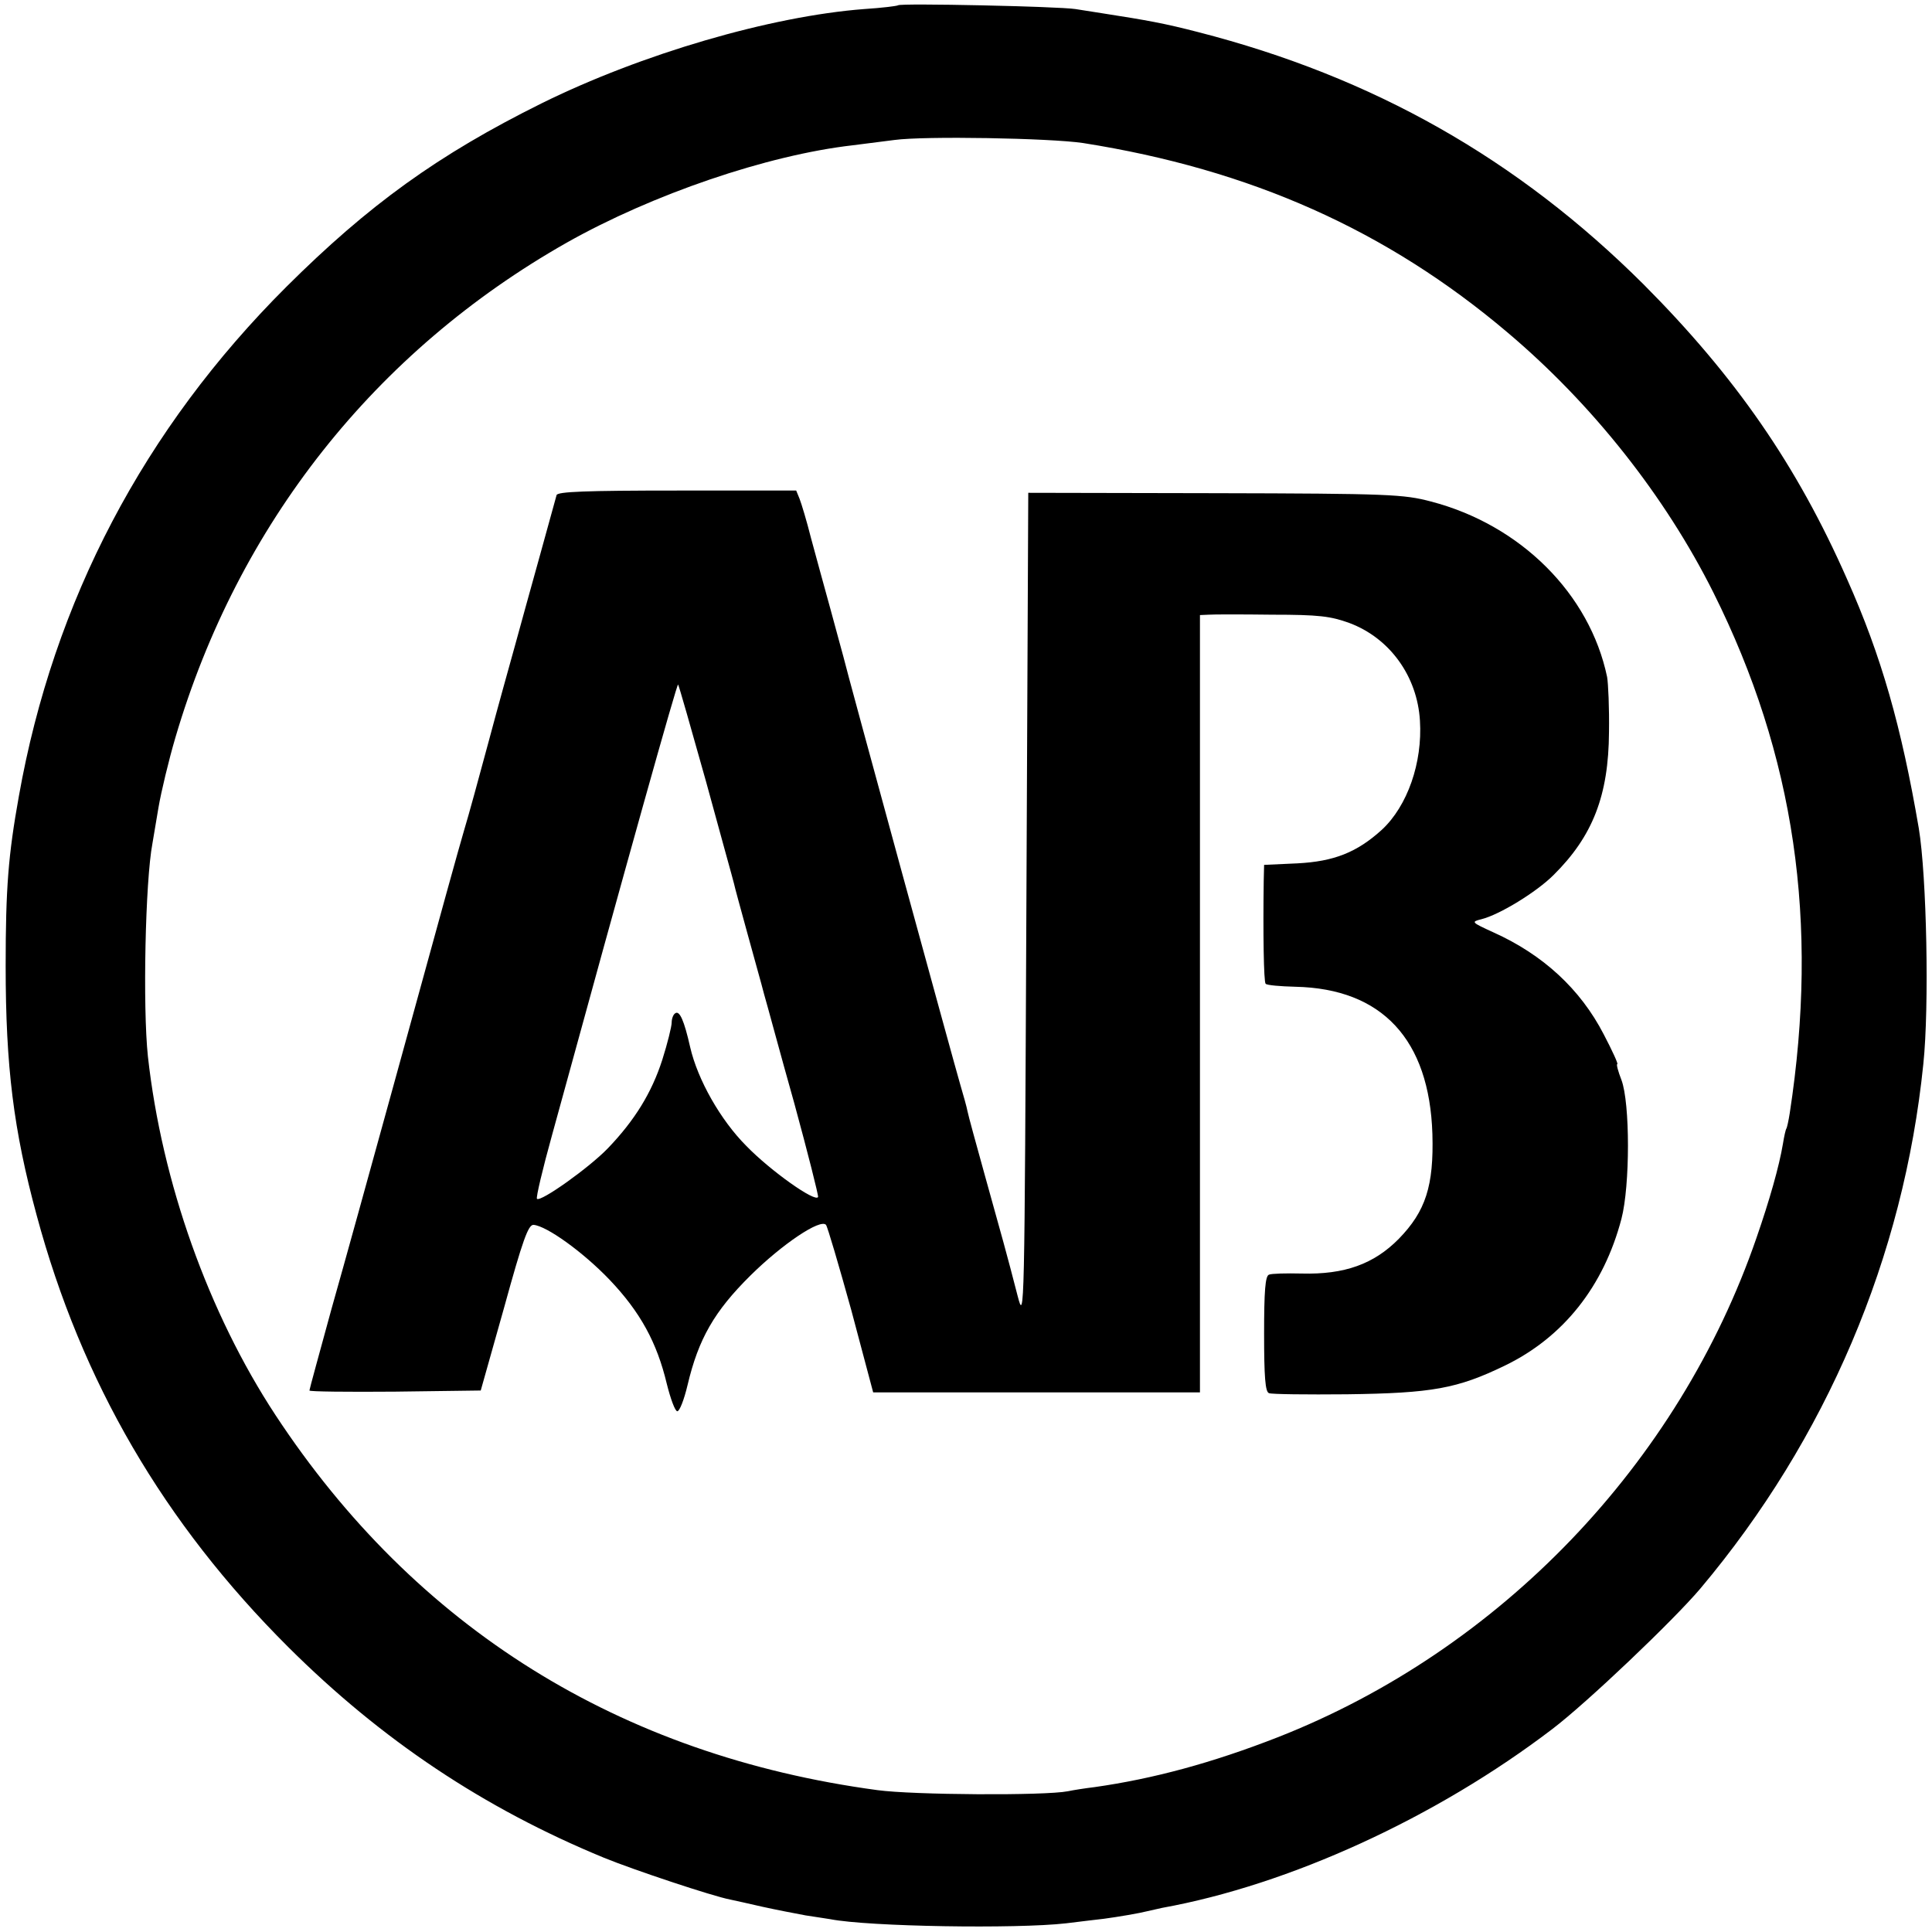
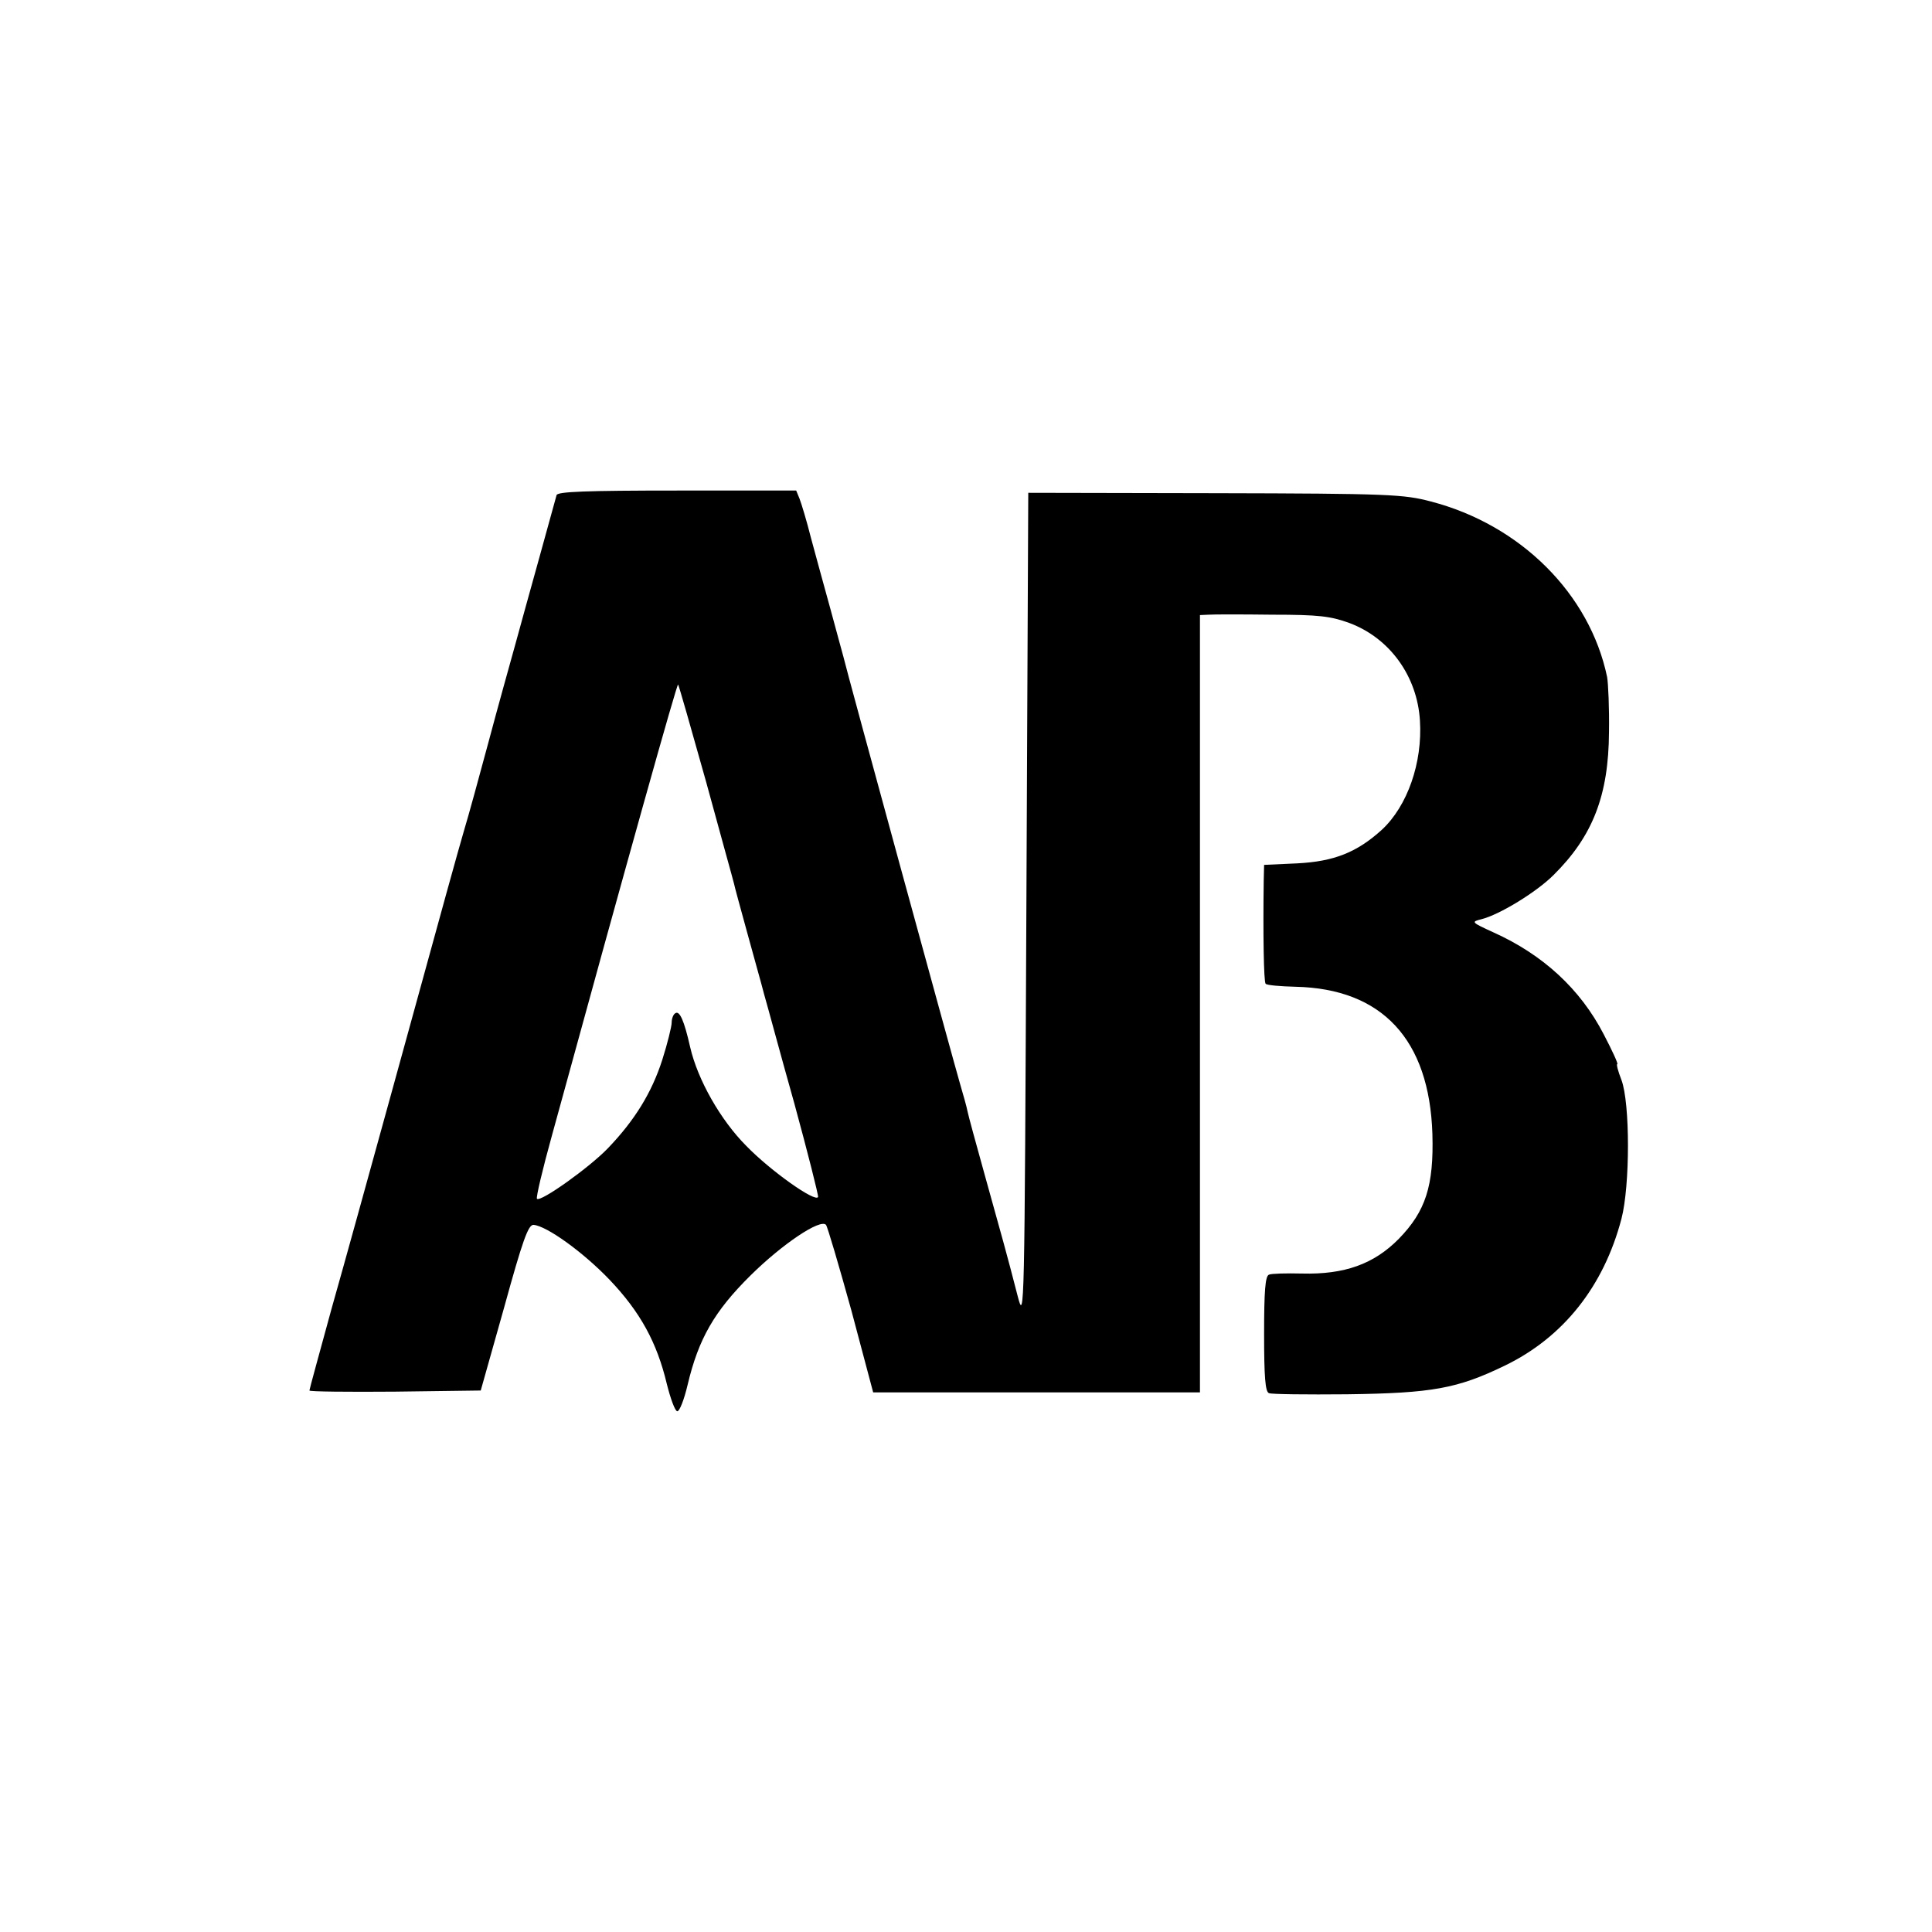
<svg xmlns="http://www.w3.org/2000/svg" version="1.0" width="512pt" height="512pt" viewBox="0 0 512 512" preserveAspectRatio="xMidYMid meet">
  <g transform="translate(0,512) scale(0.1,-0.1)" fill="#000000" stroke="none">
-     <path d="M2380 5106 c-3 -2 -43 -7 -90 -10 -248 -19 -590 -119 -855 -250 -274 -136 -458 -269 -676 -486 -377 -376 -617 -832 -709 -1350 -28 -156 -35 -243 -35 -450 0 -267 21 -435 82 -660 119 -442 337 -816 667 -1145 247 -246 518 -427 836 -558 78 -32 288 -102 335 -111 11 -2 49 -11 85 -19 36 -8 88 -18 115 -23 28 -4 57 -9 65 -10 102 -20 494 -26 625 -11 39 5 84 10 100 12 38 5 96 15 115 20 8 2 26 6 40 9 337 61 726 239 1034 474 92 70 320 287 392 372 334 397 539 879 591 1390 16 152 9 498 -12 625 -46 269 -99 456 -190 660 -133 302 -296 537 -539 781 -334 333 -717 550 -1181 669 -89 23 -133 31 -255 50 -19 3 -51 8 -70 11 -45 7 -464 16 -470 10z m490 -365 c444 -70 805 -231 1125 -502 225 -190 418 -434 546 -690 215 -431 280 -872 202 -1379 -3 -19 -7 -38 -9 -41 -2 -3 -6 -21 -9 -40 -10 -60 -36 -151 -70 -249 -206 -599 -680 -1093 -1269 -1324 -174 -68 -330 -110 -485 -132 -25 -3 -57 -8 -71 -11 -61 -12 -410 -10 -505 3 -683 92 -1224 430 -1595 994 -178 271 -301 617 -338 950 -14 131 -7 465 12 565 2 11 9 54 16 95 7 41 27 125 45 186 166 564 529 1023 1037 1311 227 128 531 232 758 258 30 4 80 10 110 14 80 11 412 5 500 -8z" />
    <path d="M1475 3808 c-2 -7 -22 -80 -45 -163 -23 -82 -52 -188 -65 -235 -13 -47 -45 -161 -70 -255 -25 -93 -54 -199 -65 -235 -20 -69 -41 -145 -195 -705 -53 -192 -123 -446 -156 -562 -32 -117 -59 -215 -59 -218 0 -3 102 -4 227 -3 l227 3 62 220 c49 178 64 220 78 219 35 -3 131 -72 201 -145 82 -86 126 -167 152 -276 10 -40 22 -73 28 -73 6 0 18 31 27 69 29 123 71 196 167 291 84 83 185 151 200 134 4 -5 34 -107 67 -226 l58 -218 433 0 433 0 0 1030 0 1030 23 1 c12 1 88 1 168 0 125 0 155 -4 205 -22 107 -40 180 -141 187 -259 7 -111 -33 -226 -101 -289 -66 -60 -127 -84 -224 -89 l-88 -4 -1 -42 c-2 -139 0 -268 5 -273 3 -4 39 -7 79 -8 230 -5 355 -140 363 -390 4 -138 -18 -205 -89 -278 -66 -67 -144 -95 -257 -92 -41 1 -81 0 -87 -3 -10 -3 -13 -44 -13 -157 0 -113 3 -154 13 -157 6 -3 100 -4 207 -3 226 3 292 15 418 76 155 75 262 210 309 389 23 88 23 307 0 368 -9 23 -14 42 -11 42 3 0 -13 35 -36 79 -62 120 -161 211 -292 270 -59 27 -60 28 -32 35 48 12 146 72 191 117 104 103 146 211 147 379 1 63 -2 129 -5 146 -46 220 -229 403 -467 465 -72 19 -110 21 -572 22 l-495 1 -5 -1100 c-5 -1085 -5 -1098 -23 -1029 -29 113 -43 162 -87 320 -23 83 -44 159 -46 170 -2 11 -11 43 -19 70 -14 47 -303 1103 -310 1135 -2 8 -18 65 -34 125 -17 61 -40 146 -52 190 -11 44 -25 90 -30 103 l-9 22 -315 0 c-244 0 -317 -3 -320 -12z m396 -759 c38 -140 72 -261 74 -270 2 -10 18 -68 35 -130 17 -63 38 -136 45 -164 8 -27 43 -158 80 -289 36 -132 64 -243 63 -248 -6 -16 -126 69 -190 135 -68 68 -129 175 -149 262 -16 71 -28 97 -39 90 -6 -3 -10 -15 -10 -25 0 -10 -11 -55 -25 -99 -28 -87 -73 -160 -144 -234 -49 -51 -178 -143 -188 -134 -3 3 15 79 40 169 203 741 331 1197 334 1194 2 -2 35 -118 74 -257z" />
  </g>
</svg>